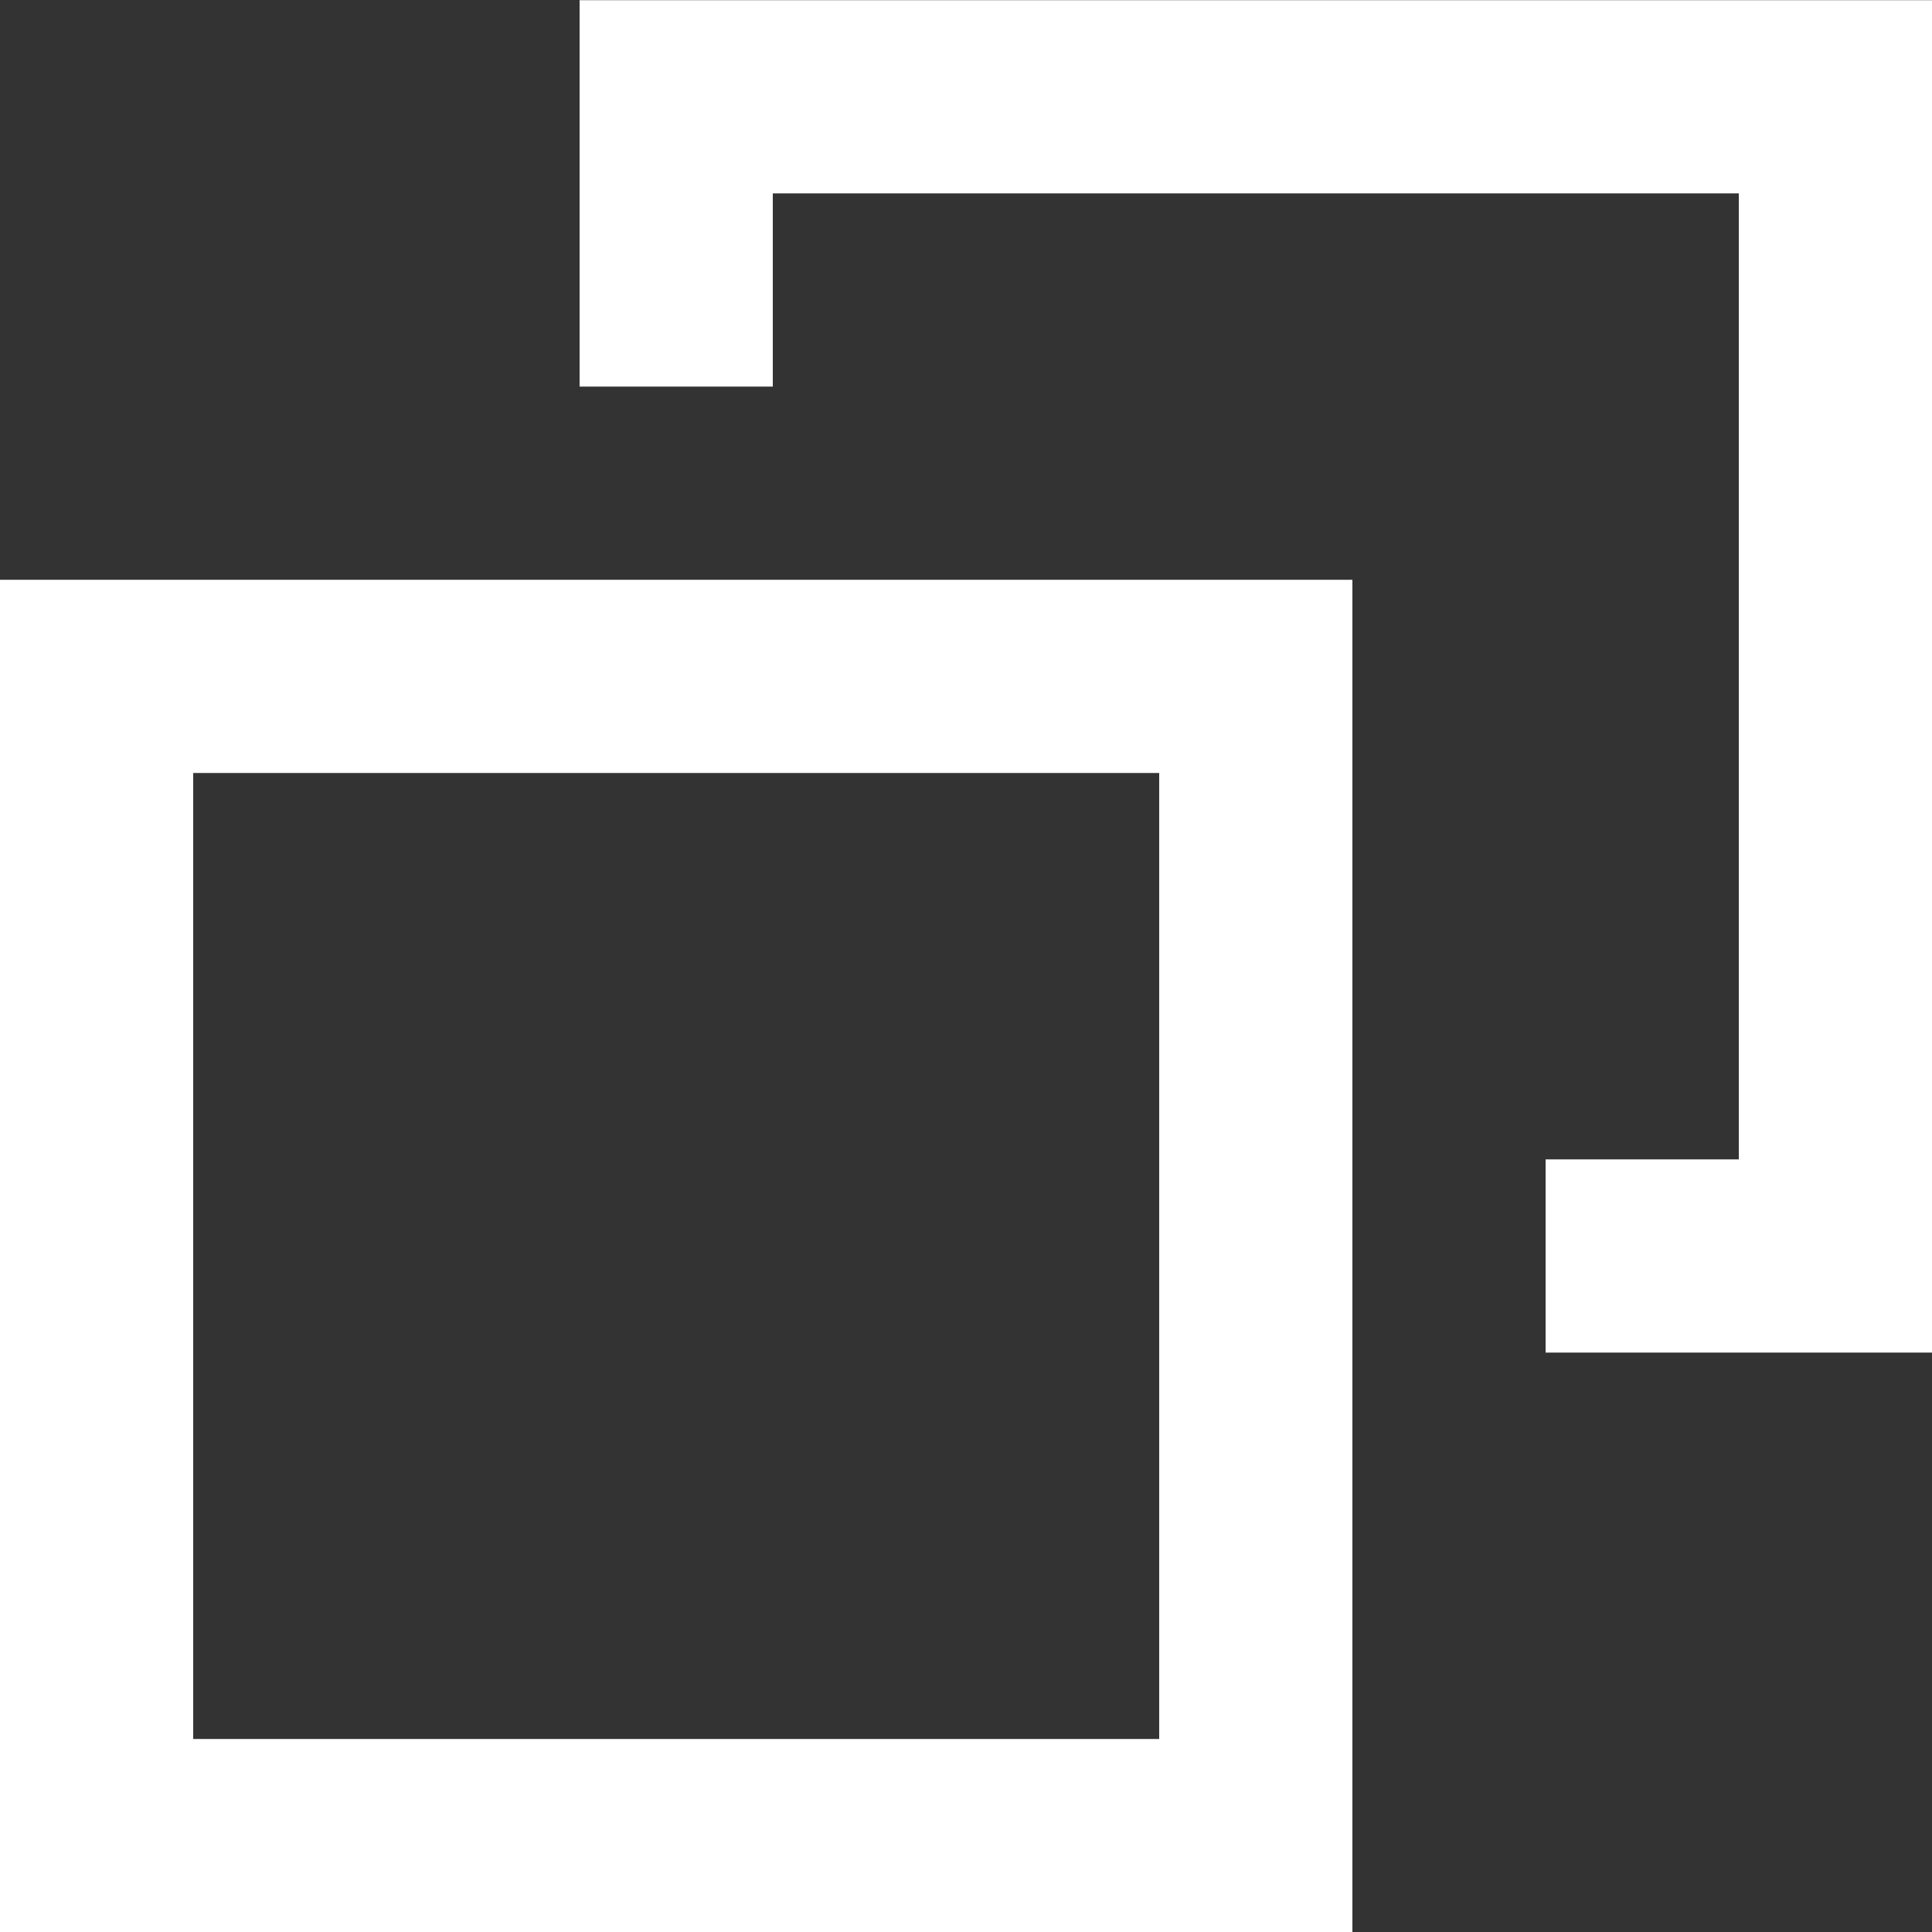
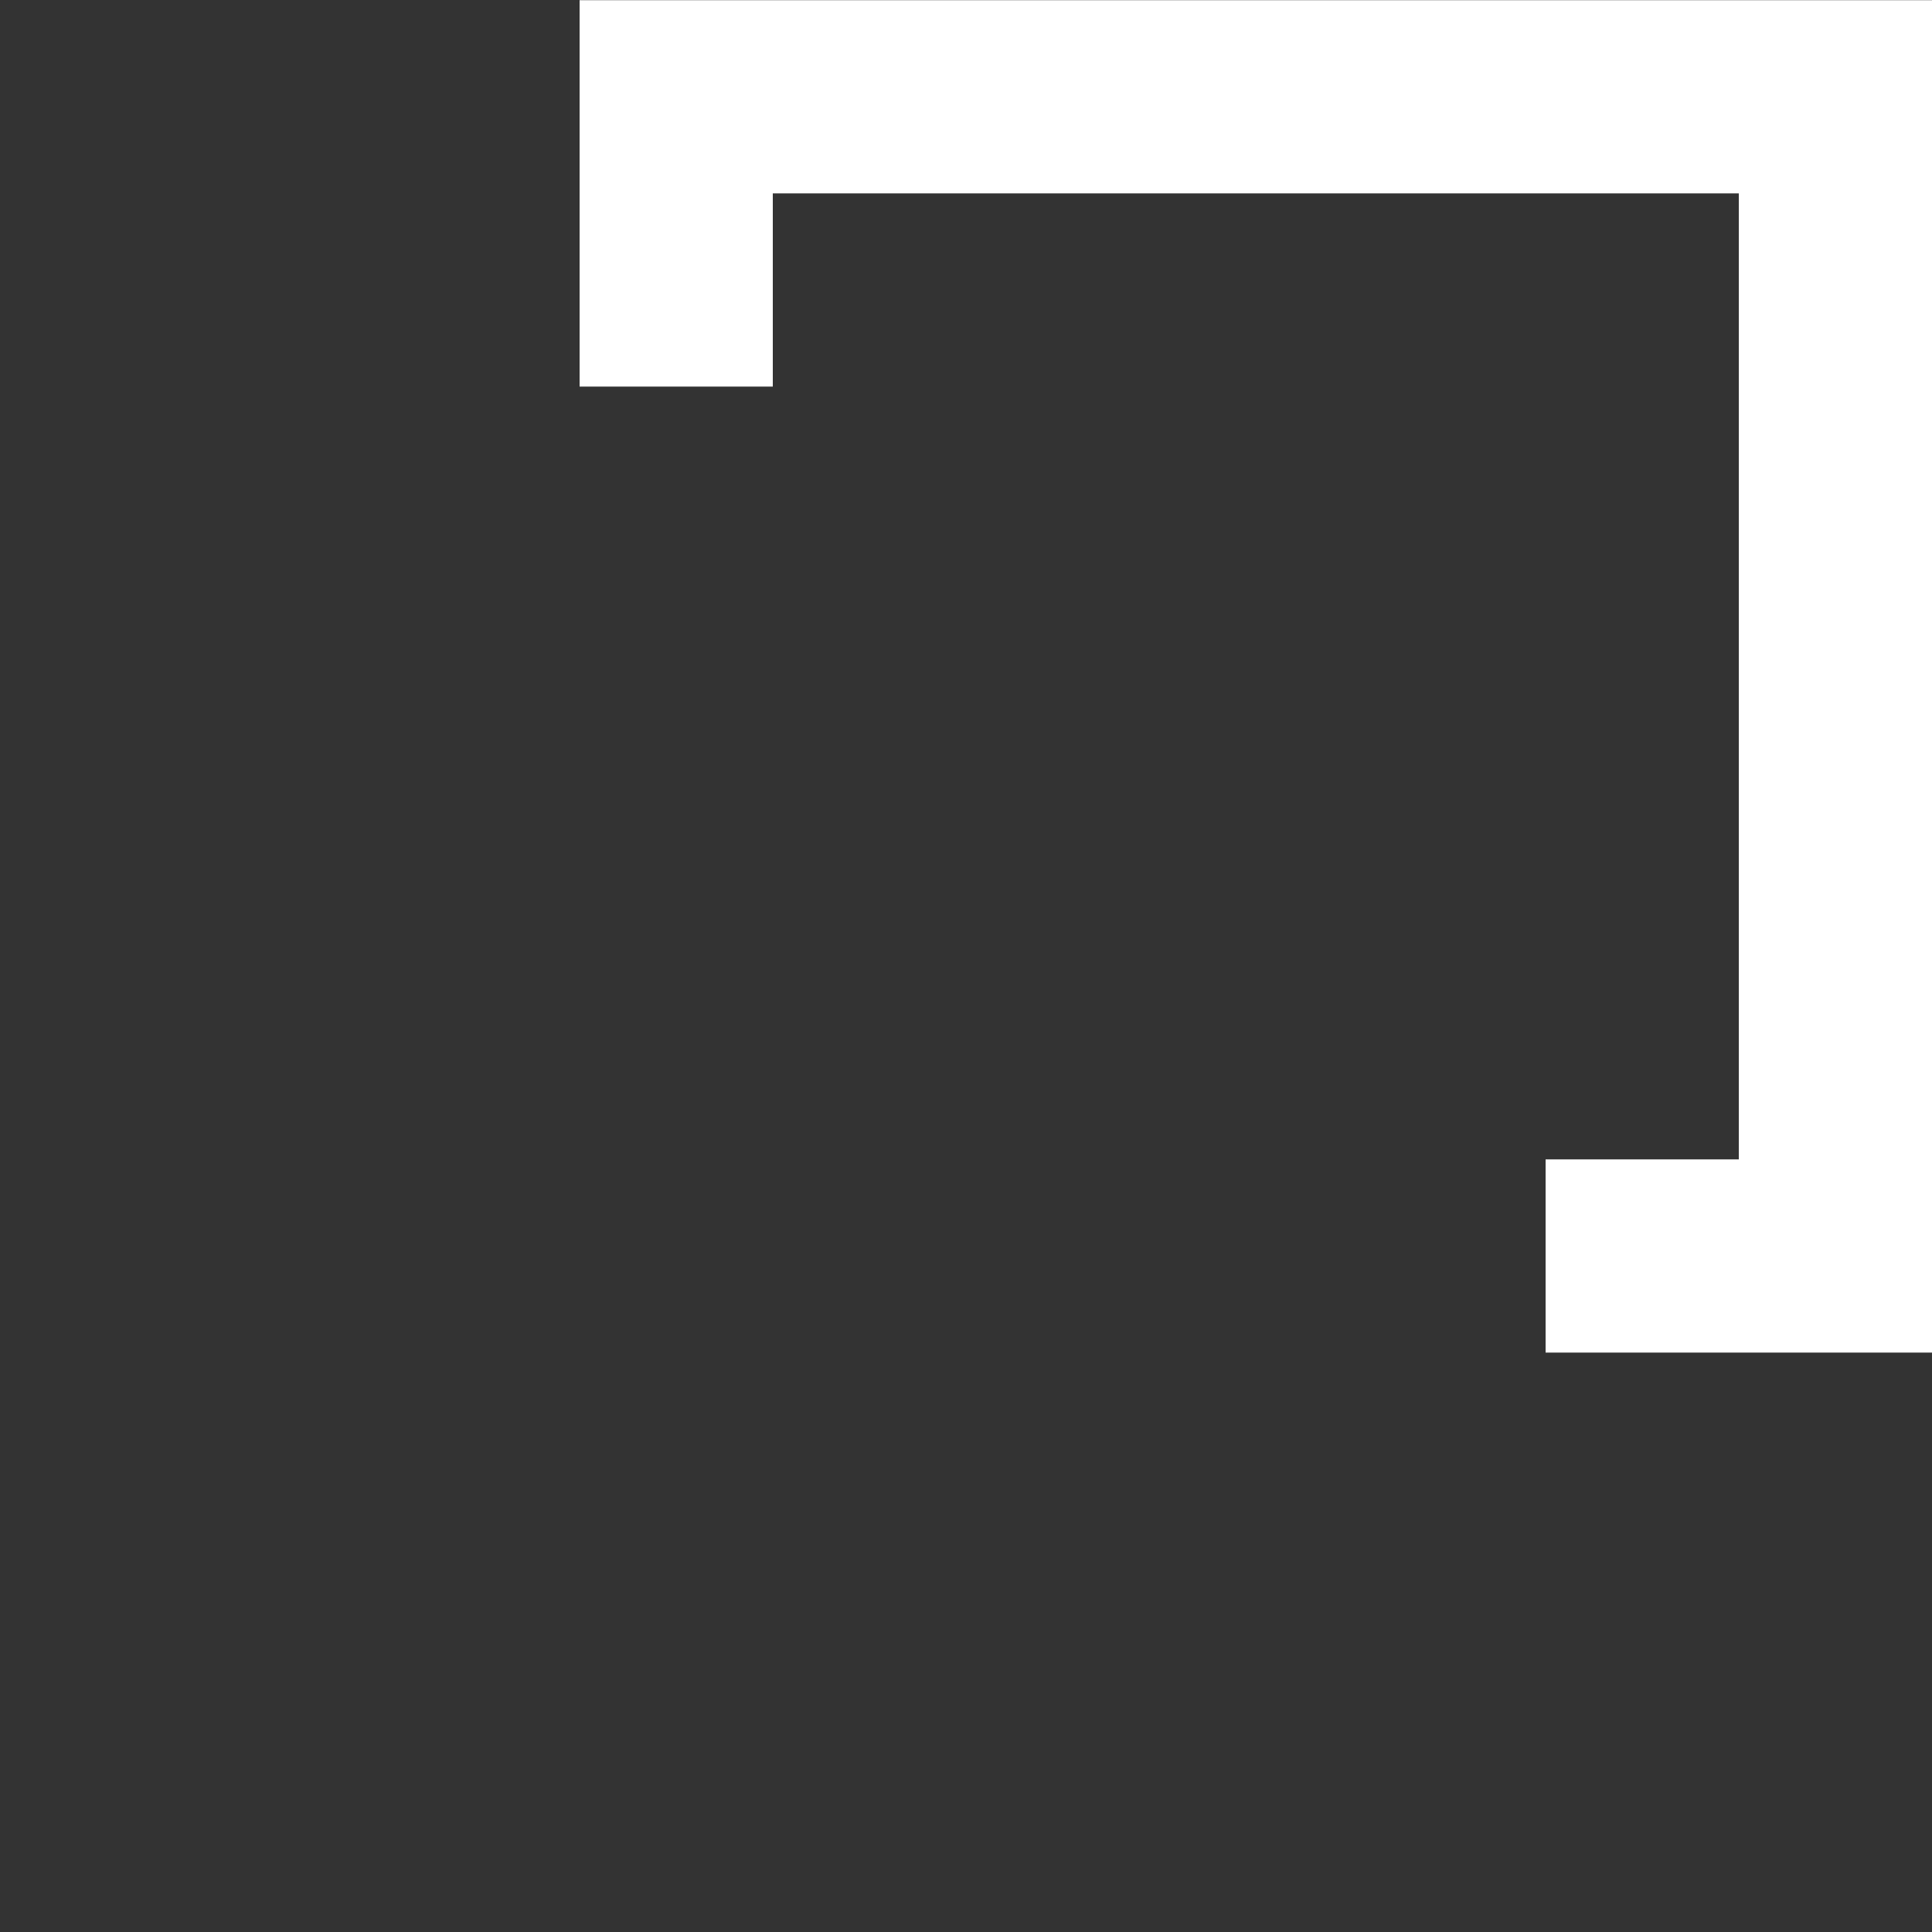
<svg xmlns="http://www.w3.org/2000/svg" width="10" height="10" viewBox="0 0 10 10">
  <rect x="0" y="0" width="10" height="10" fill="#333333" stroke="none" />
  <g id="グループ_35" data-name="グループ 35" transform="translate(-132 -589.999)">
-     <path id="パス_97" data-name="パス 97" d="M139,600h-7v-7h7Zm-6-1h5v-5h-5Z" fill="#fff" />
    <path id="パス_98" data-name="パス 98" d="M142,597h-2v-1h1v-5h-5v1h-1v-2h7Z" fill="#fff" />
  </g>
</svg>